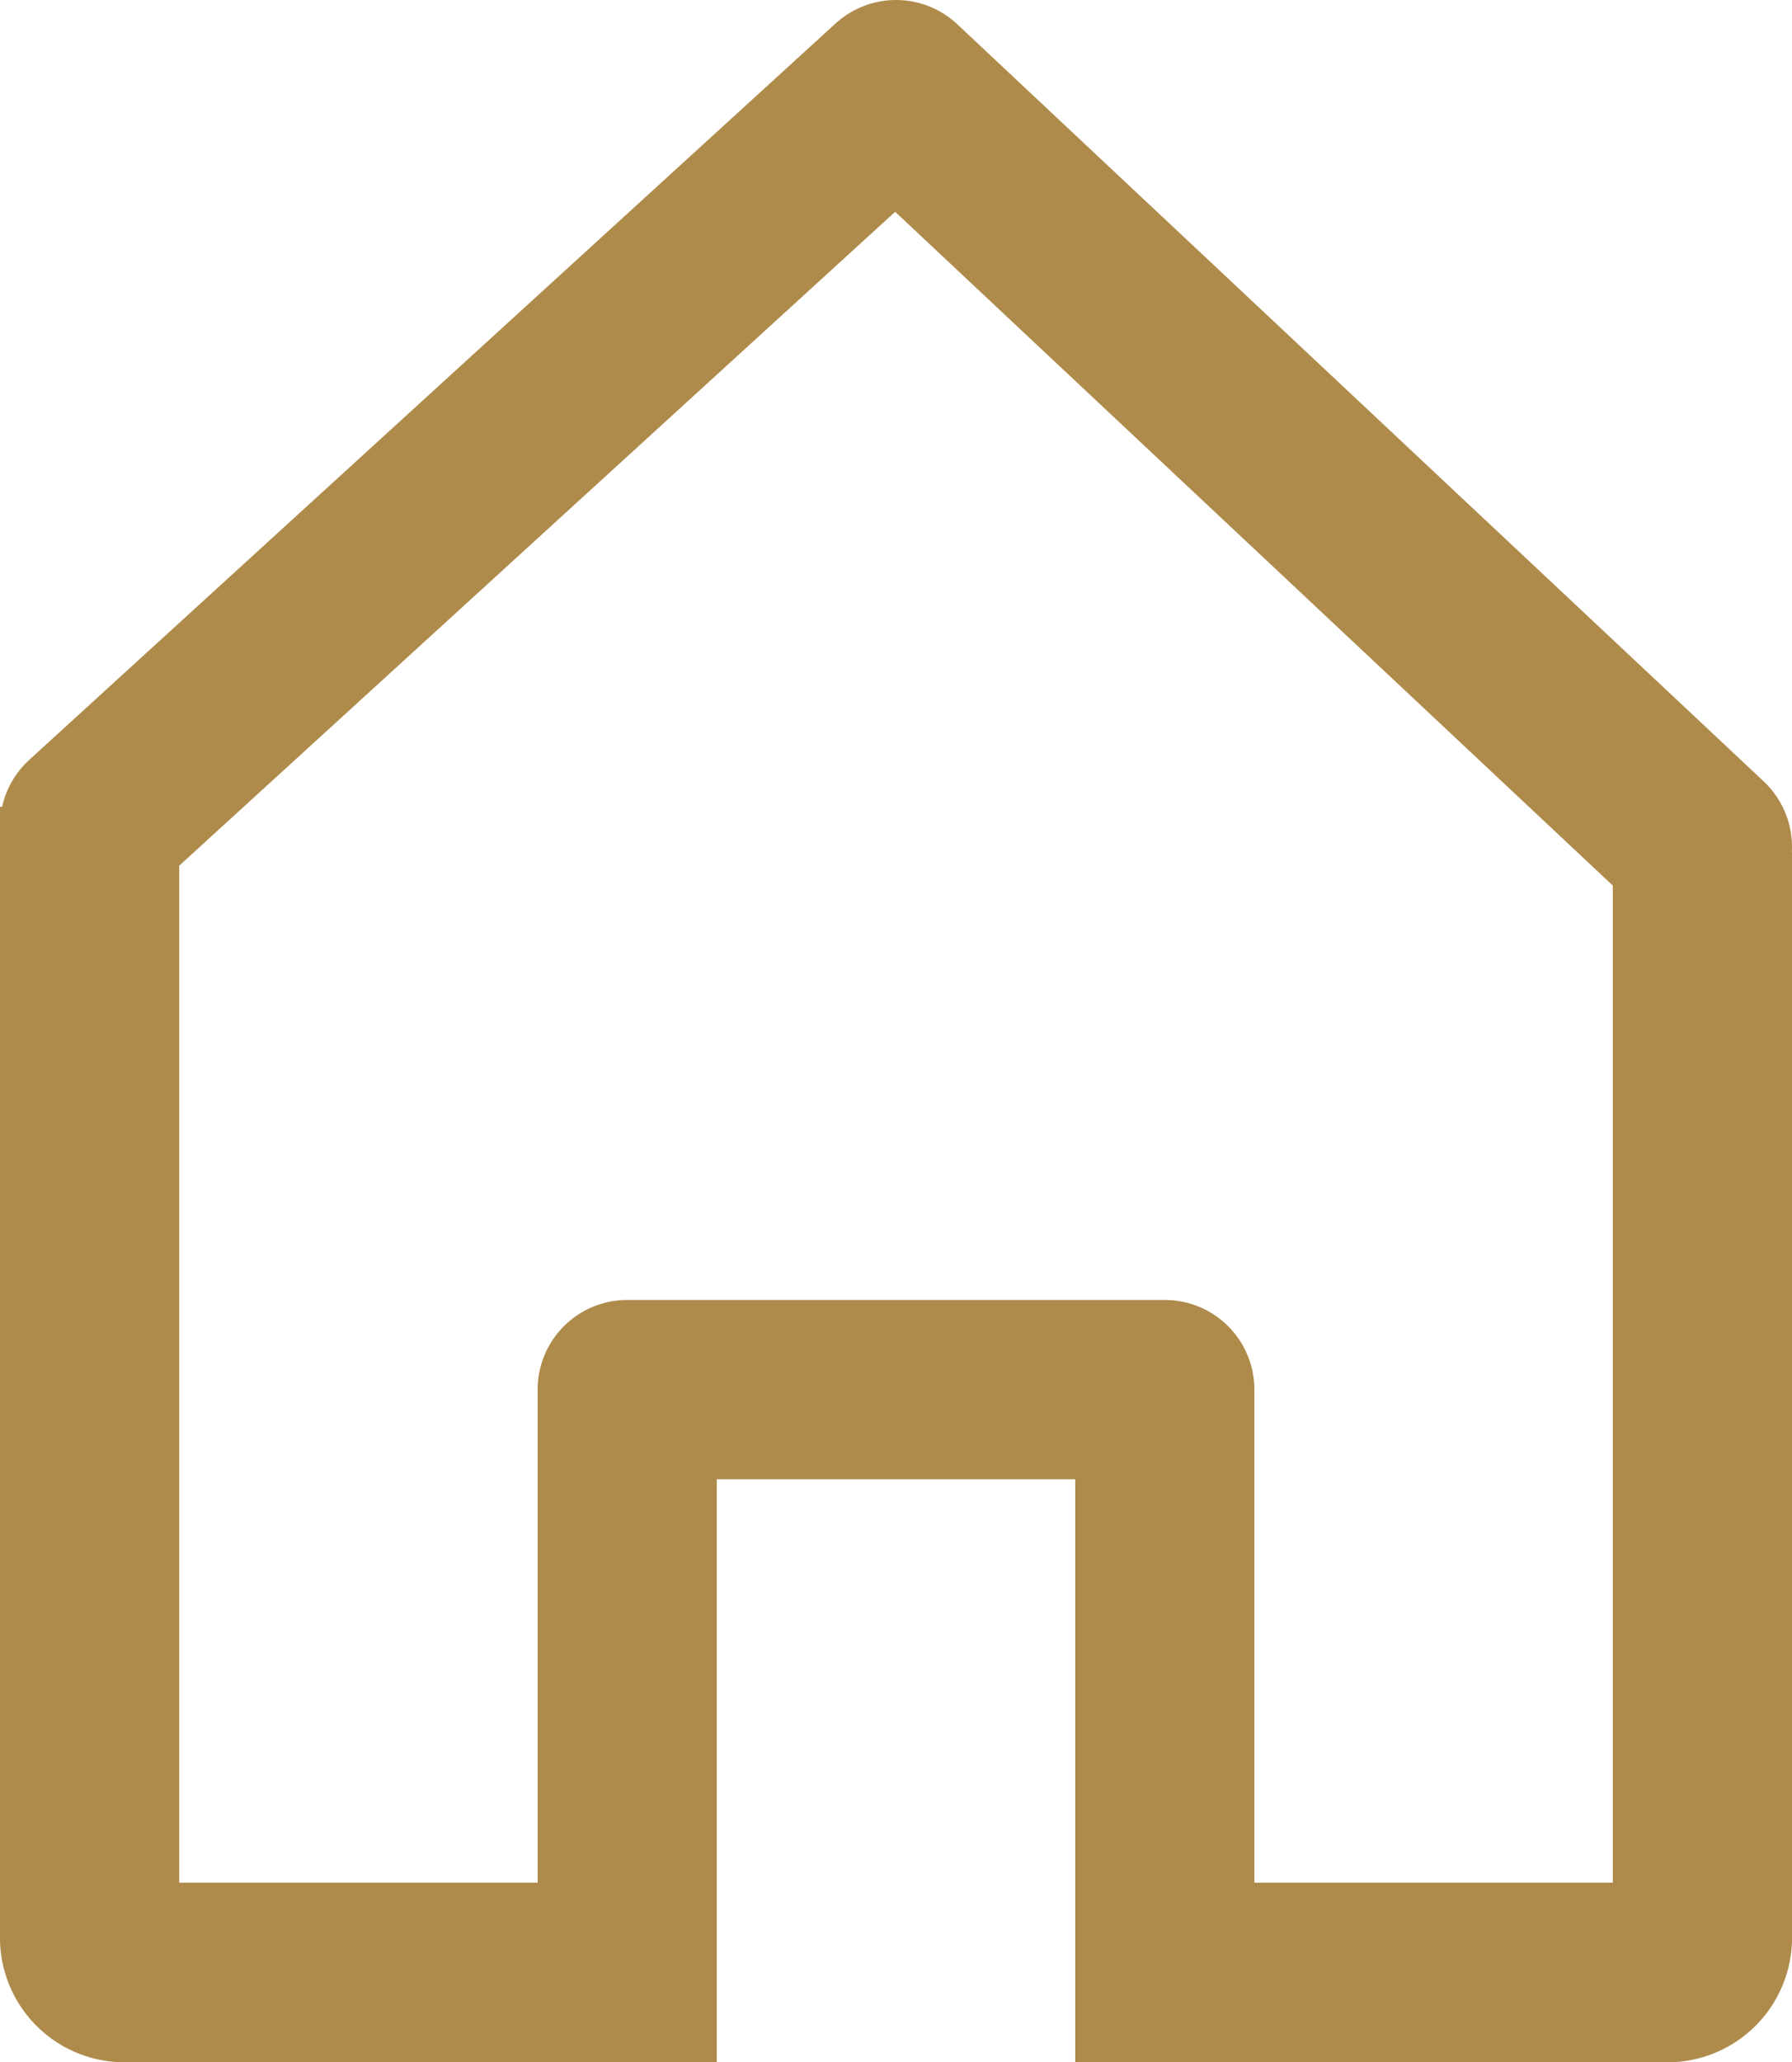
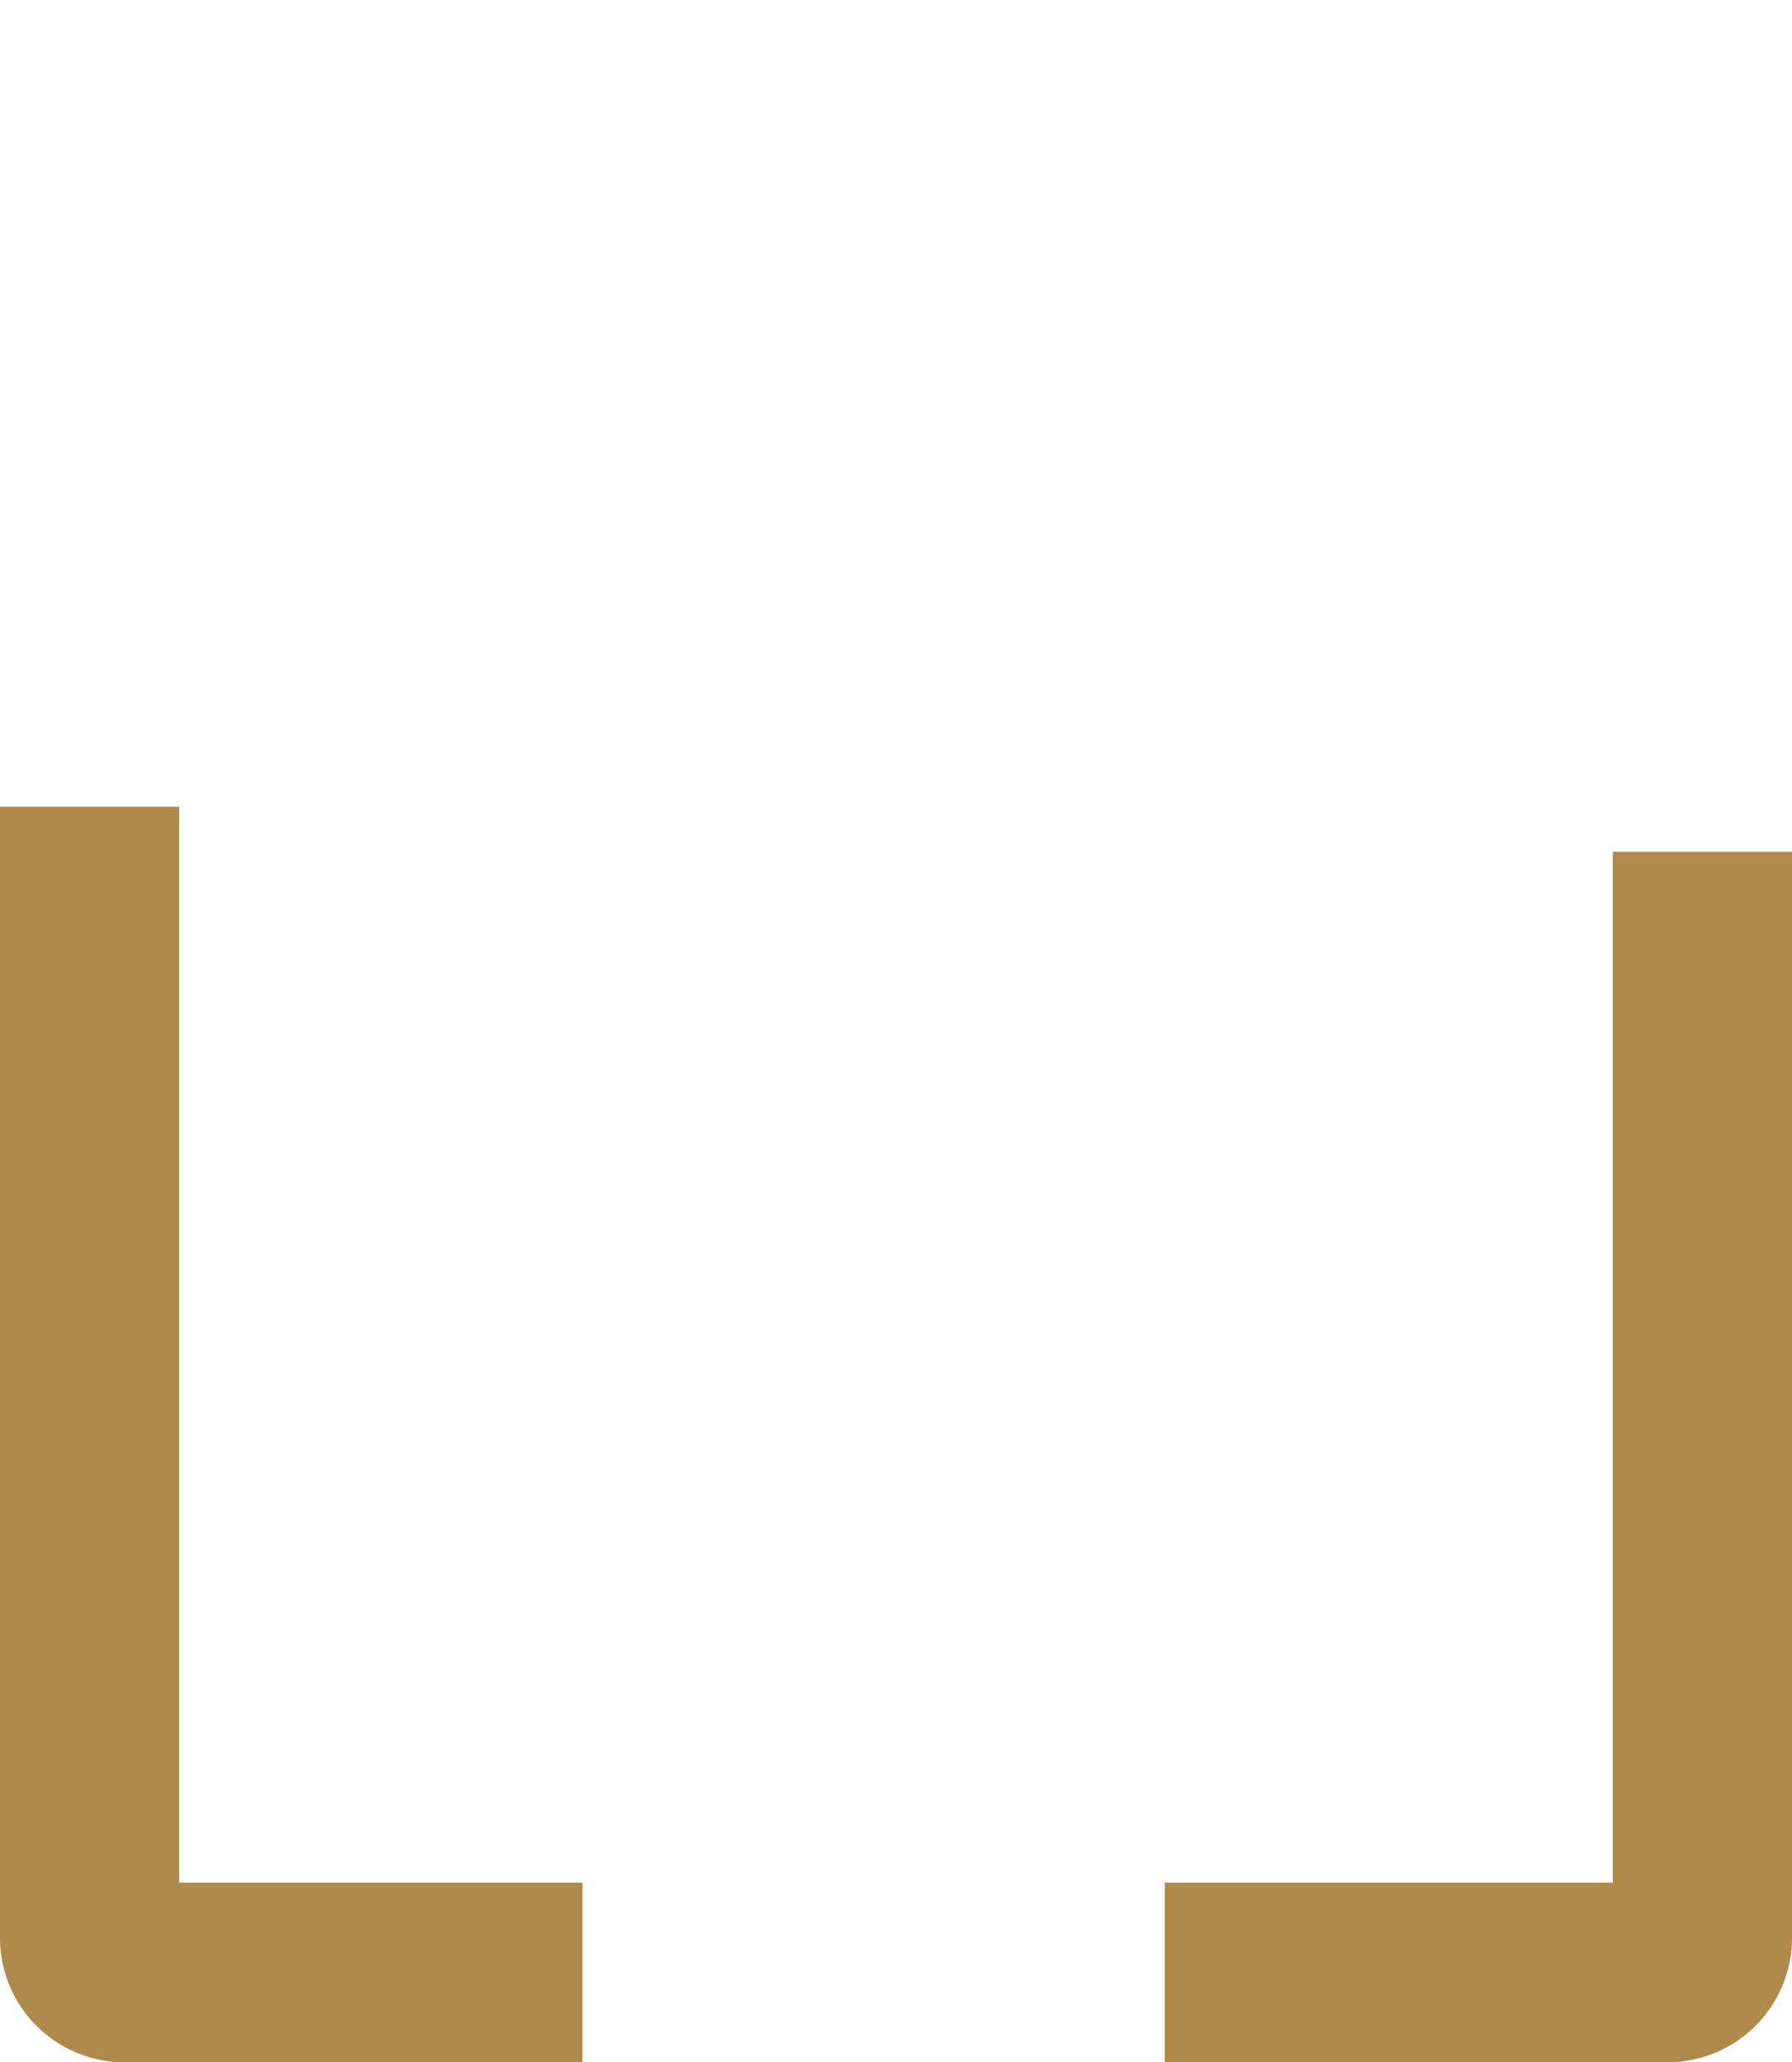
<svg xmlns="http://www.w3.org/2000/svg" viewBox="0 0 40 46">
  <defs>
    <style>.cls-1,.cls-2{fill:none;stroke:#af8b4b;stroke-linejoin:round;stroke-width:4px;}.cls-2{stroke-linecap:round;}</style>
  </defs>
  <title>siedziba-icon</title>
  <g id="Warstwa_2" data-name="Warstwa 2">
    <g id="icons">
      <g id="Icon">
        <path class="cls-1" d="M13,44H2.88A.78.78,0,0,1,2,43.26V18" />
        <path class="cls-1" d="M38,19V43.26a.78.78,0,0,1-.88.74H26" />
-         <polyline class="cls-2" points="38 18.89 20 2 2 18.43" />
-         <polyline class="cls-1" points="14 46 14 31 26 31 26 46" />
      </g>
    </g>
  </g>
</svg>